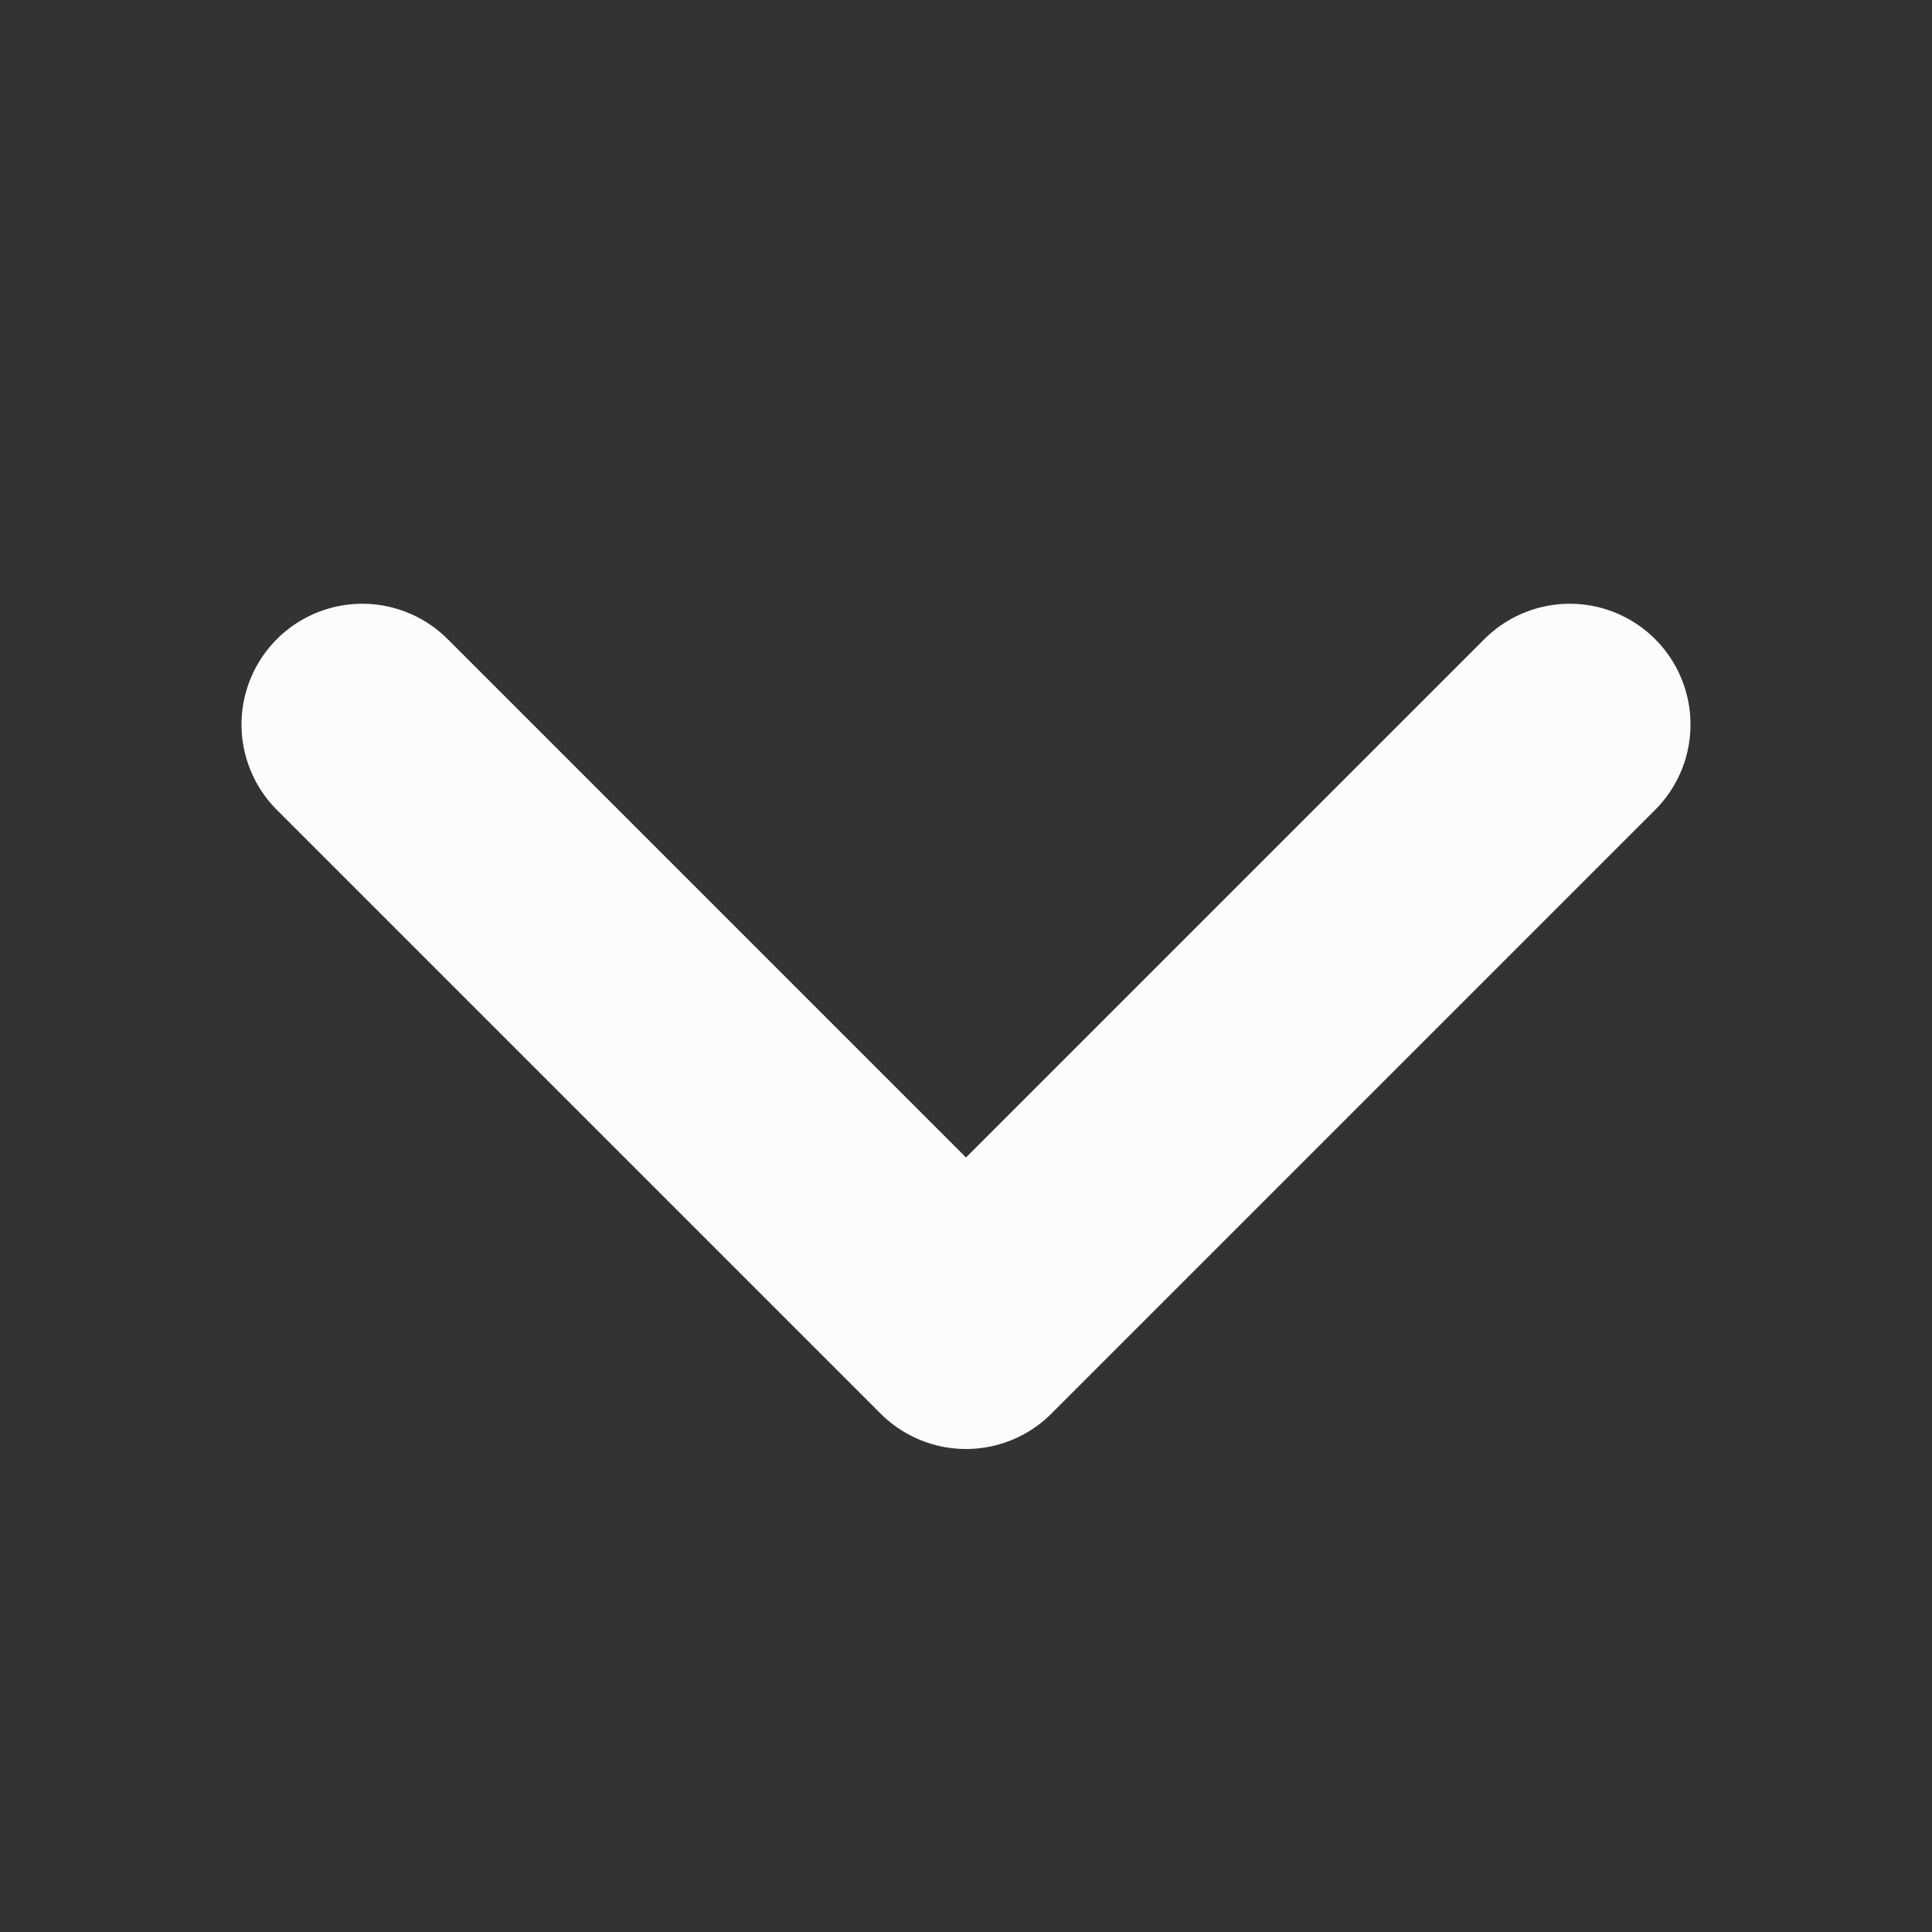
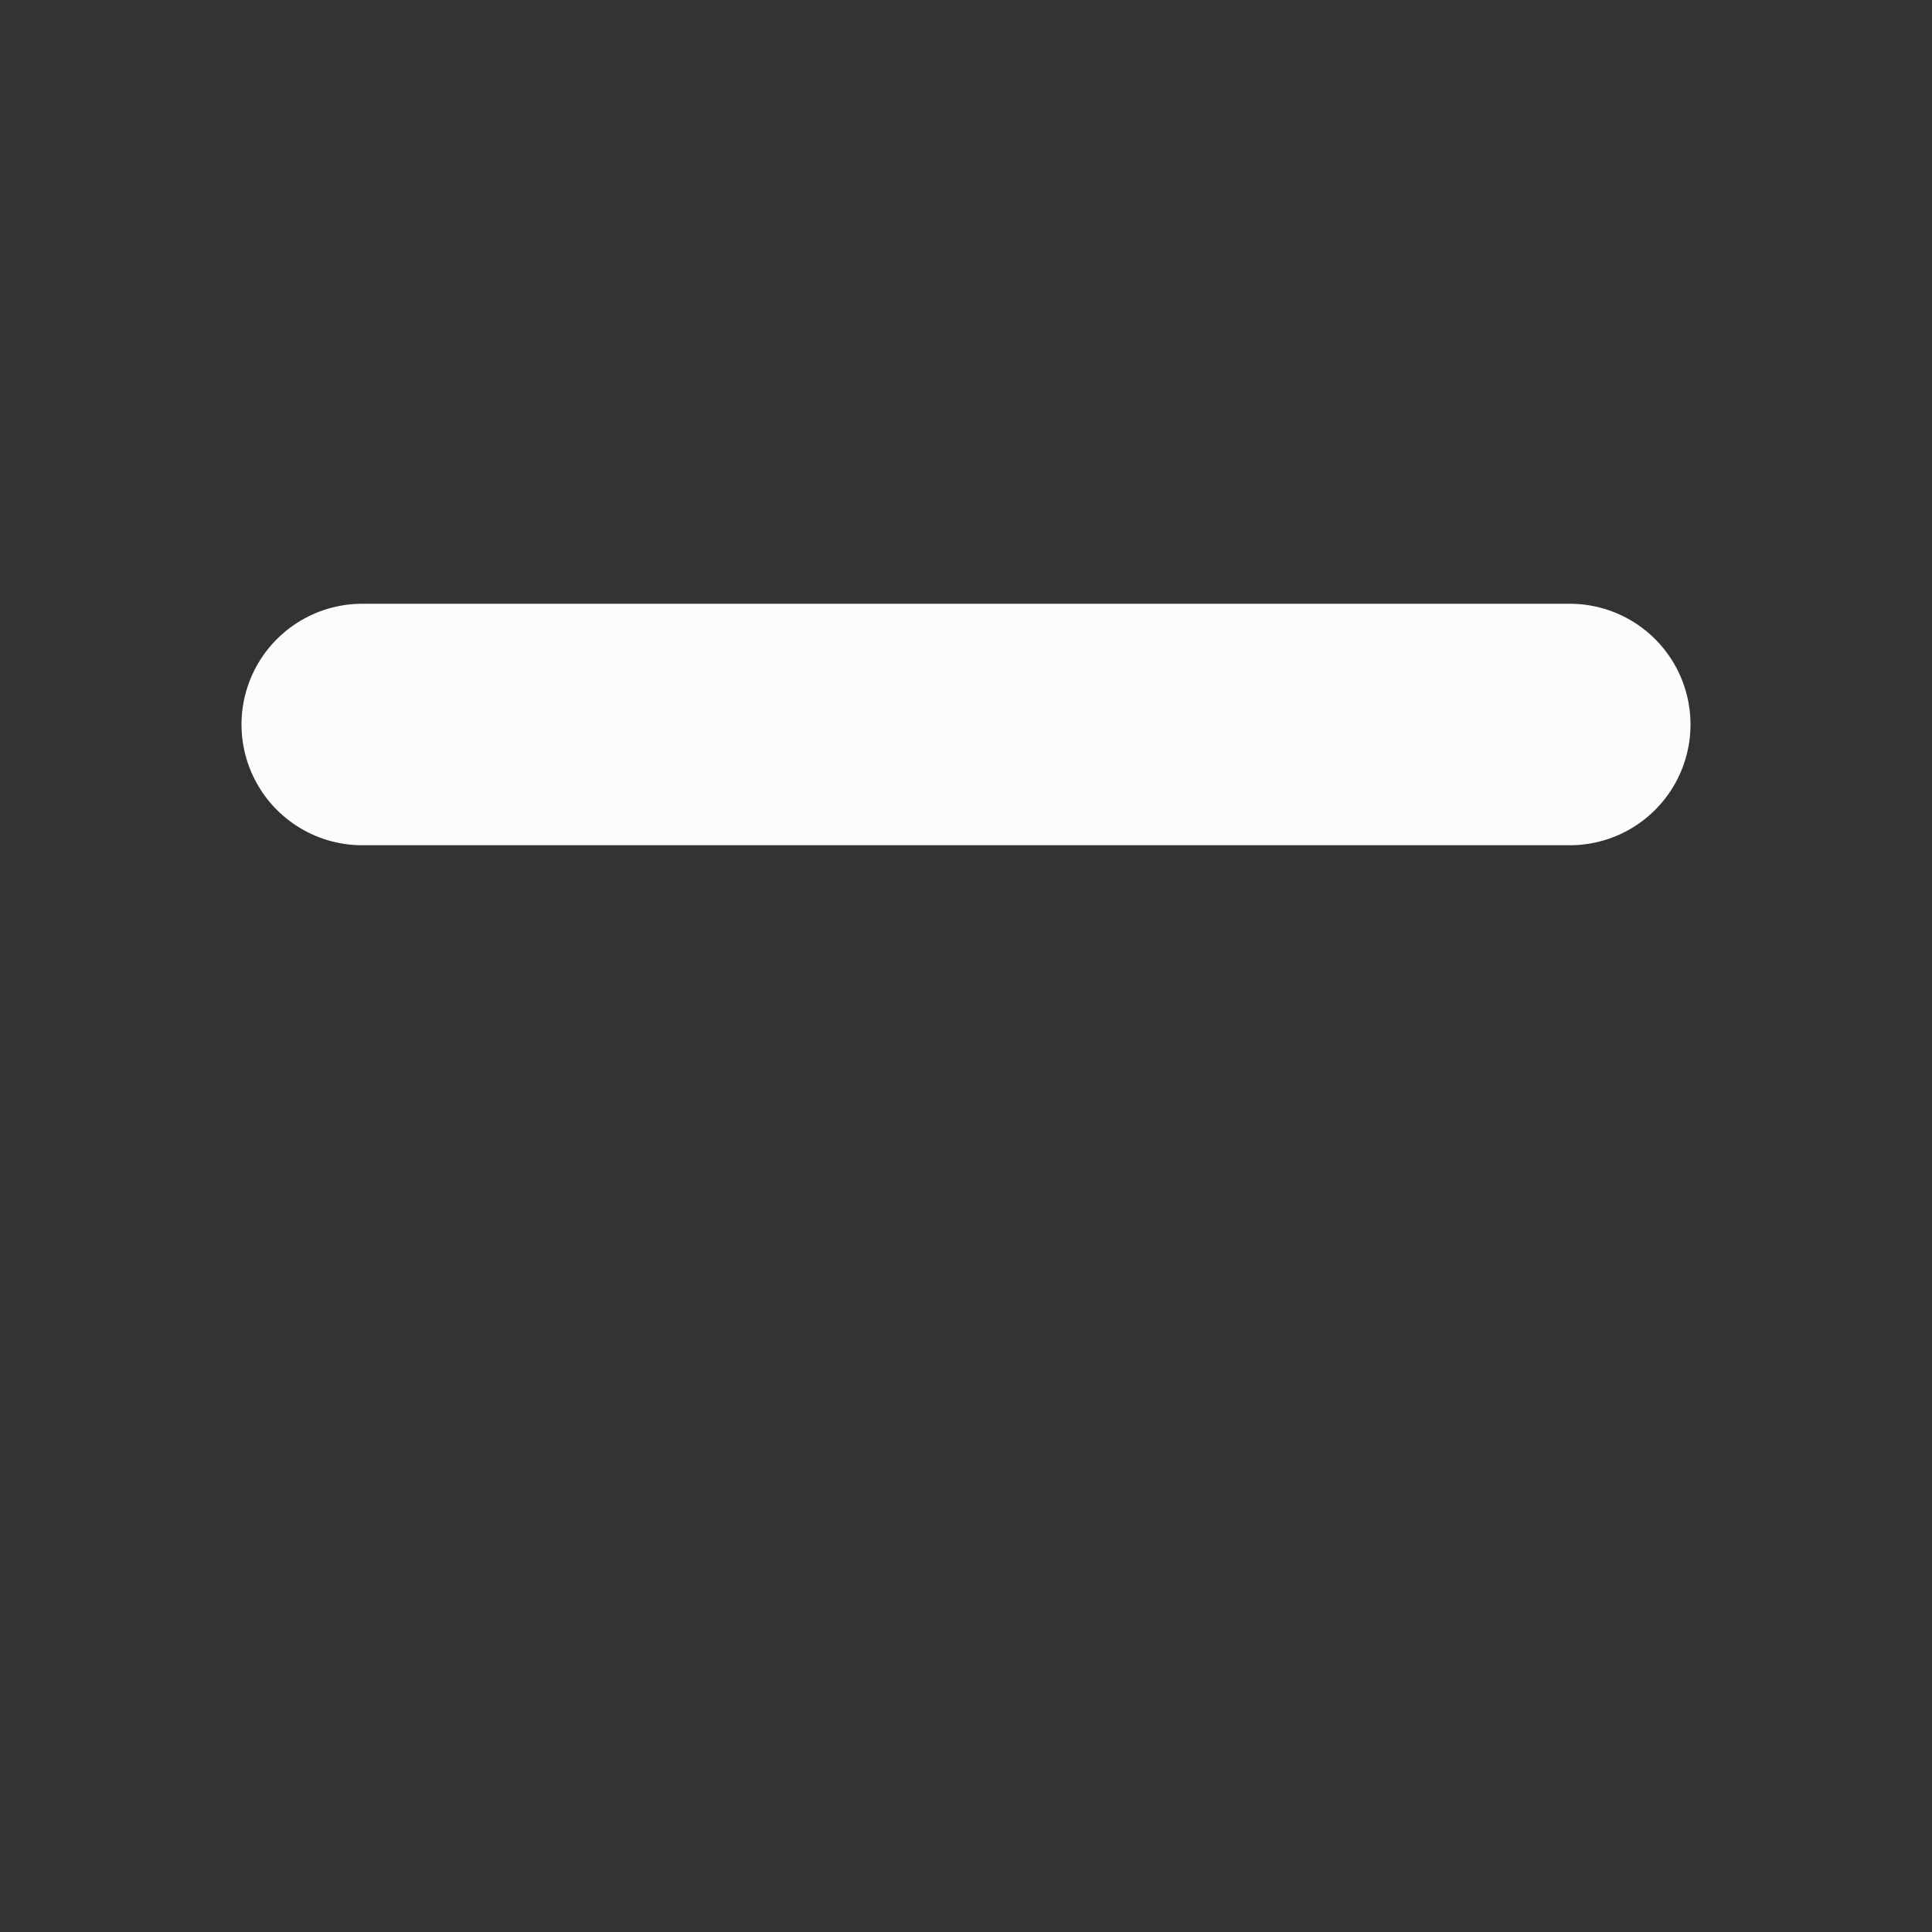
<svg xmlns="http://www.w3.org/2000/svg" width="12" height="12" viewBox="0 0 12 12" fill="none">
  <rect x="0" y="0" width="12" height="12" fill="#333333" stroke="none" />
-   <path d="M9.75 4.5L6 8.25L2.25 4.5" stroke="#FCFCFC" stroke-width="1.5" stroke-linecap="round" stroke-linejoin="round" />
+   <path d="M9.75 4.5L2.25 4.5" stroke="#FCFCFC" stroke-width="1.5" stroke-linecap="round" stroke-linejoin="round" />
</svg>